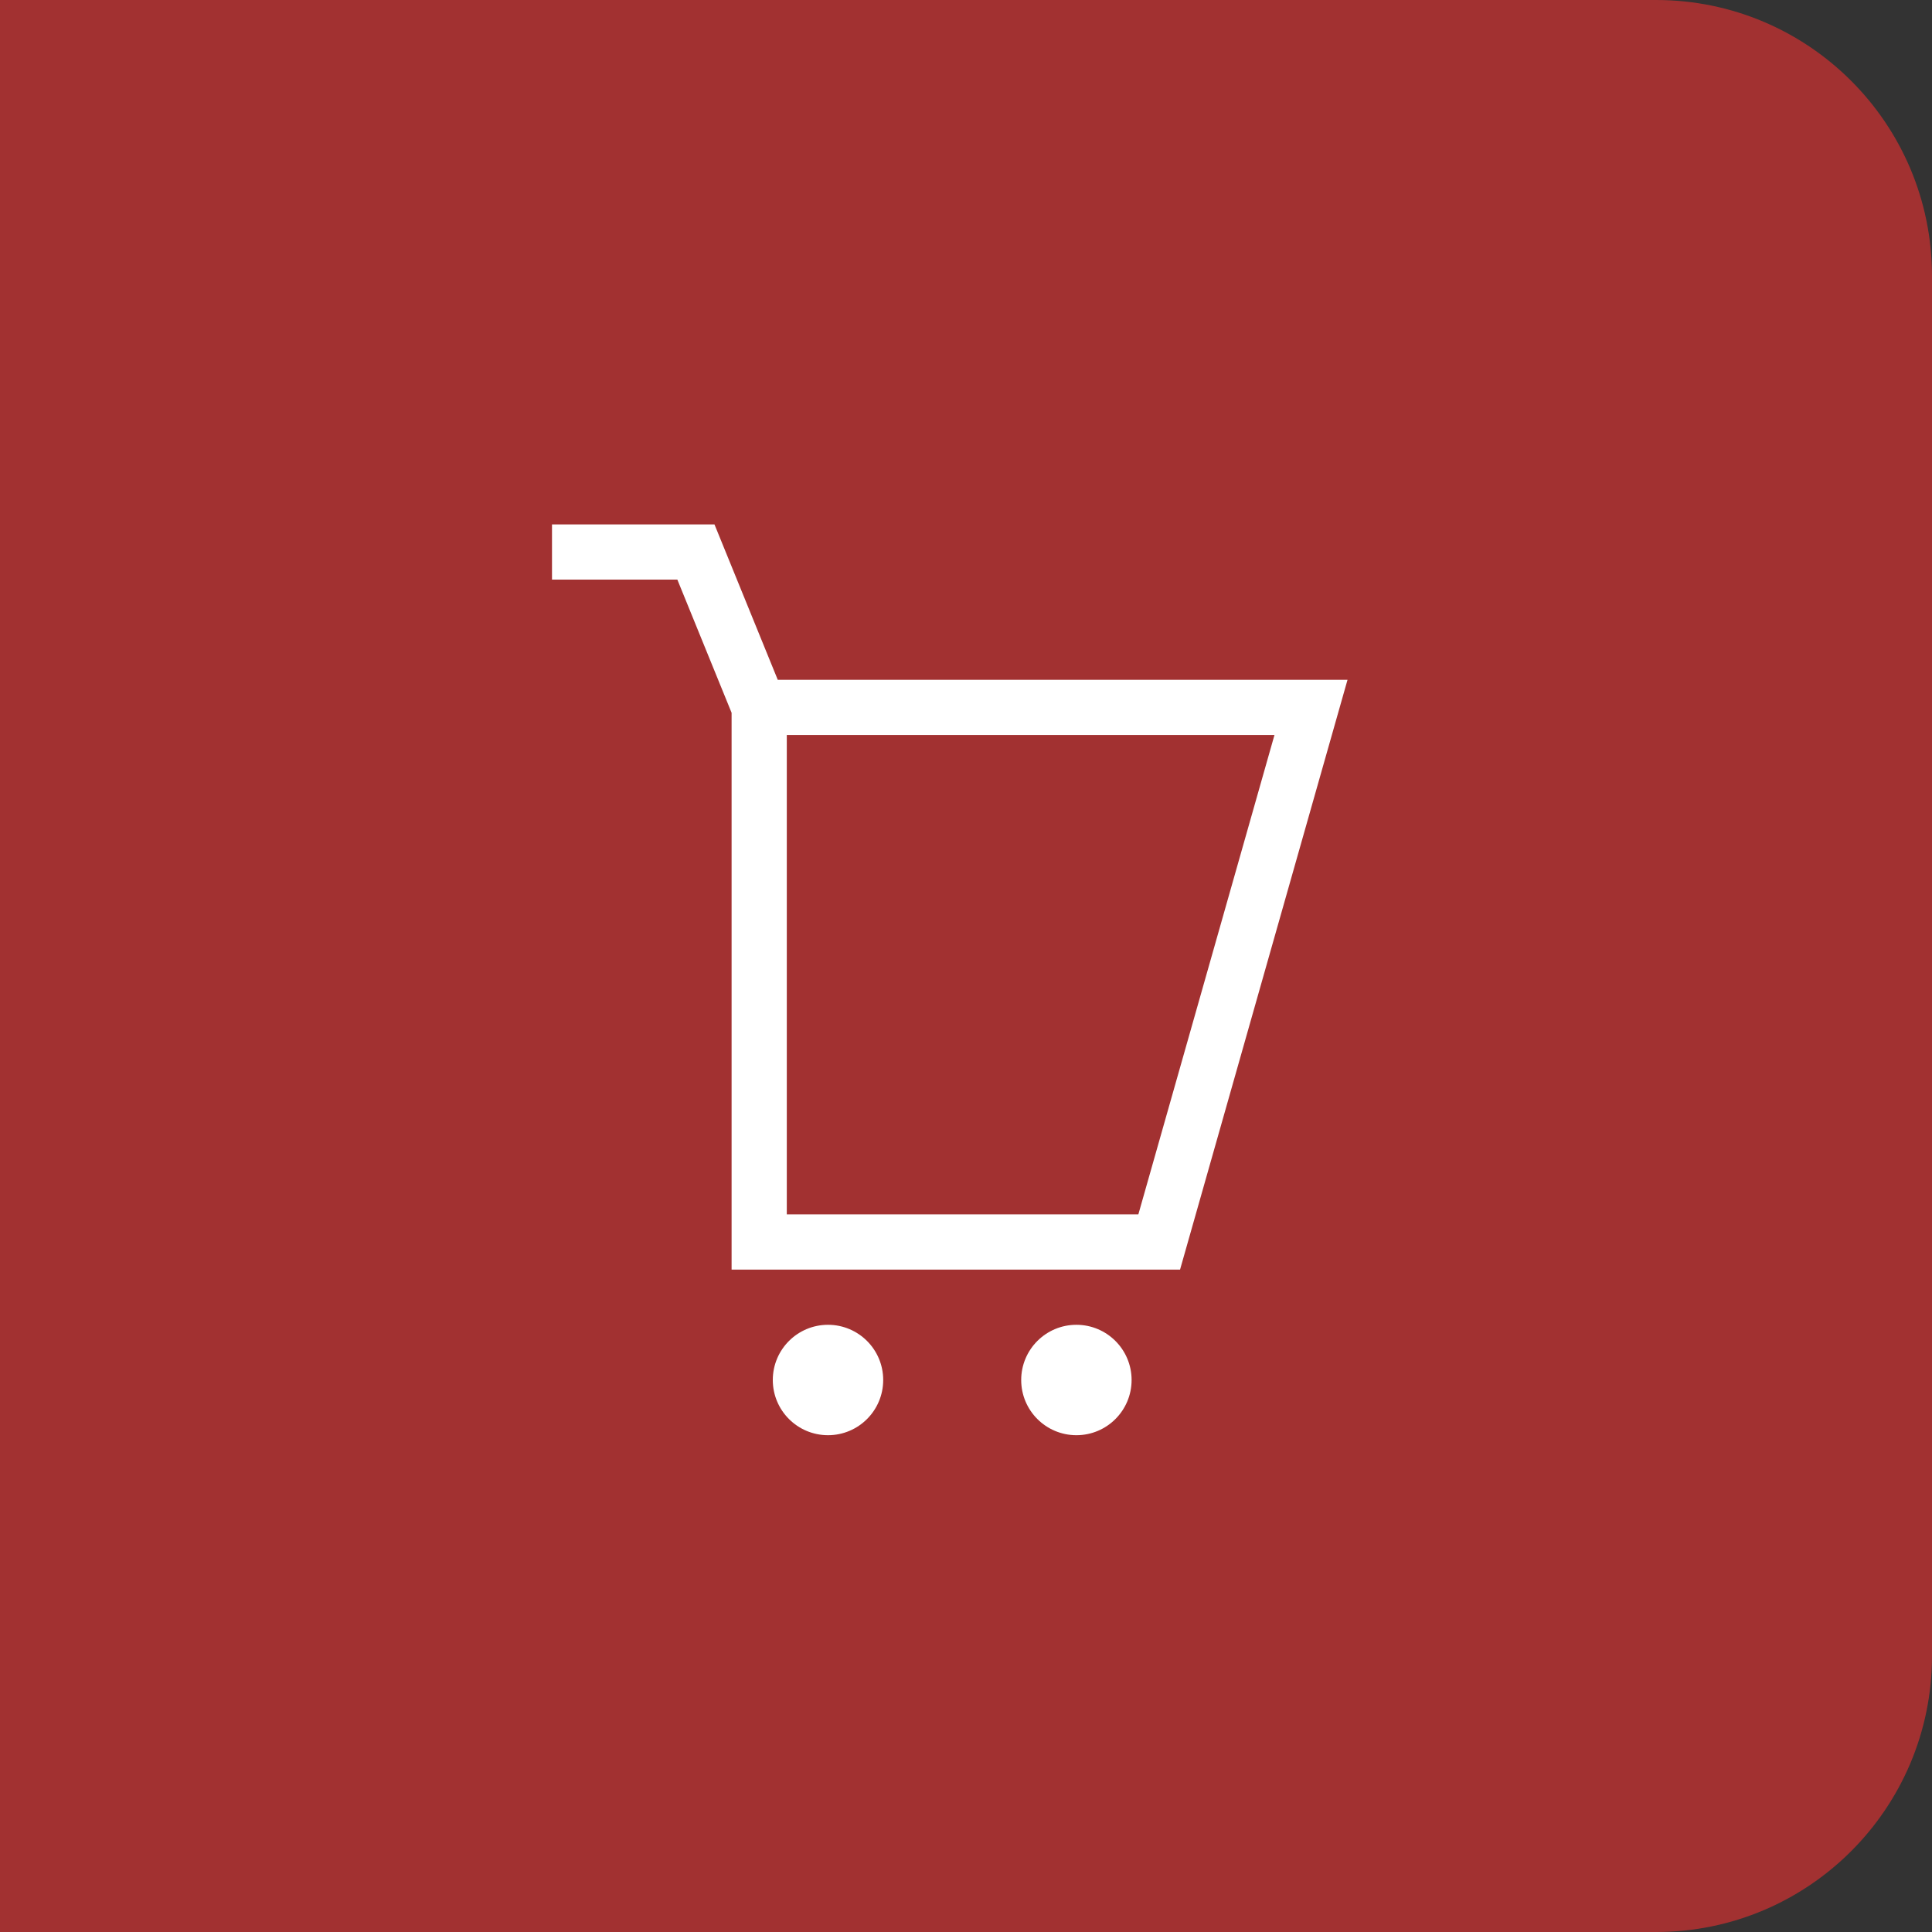
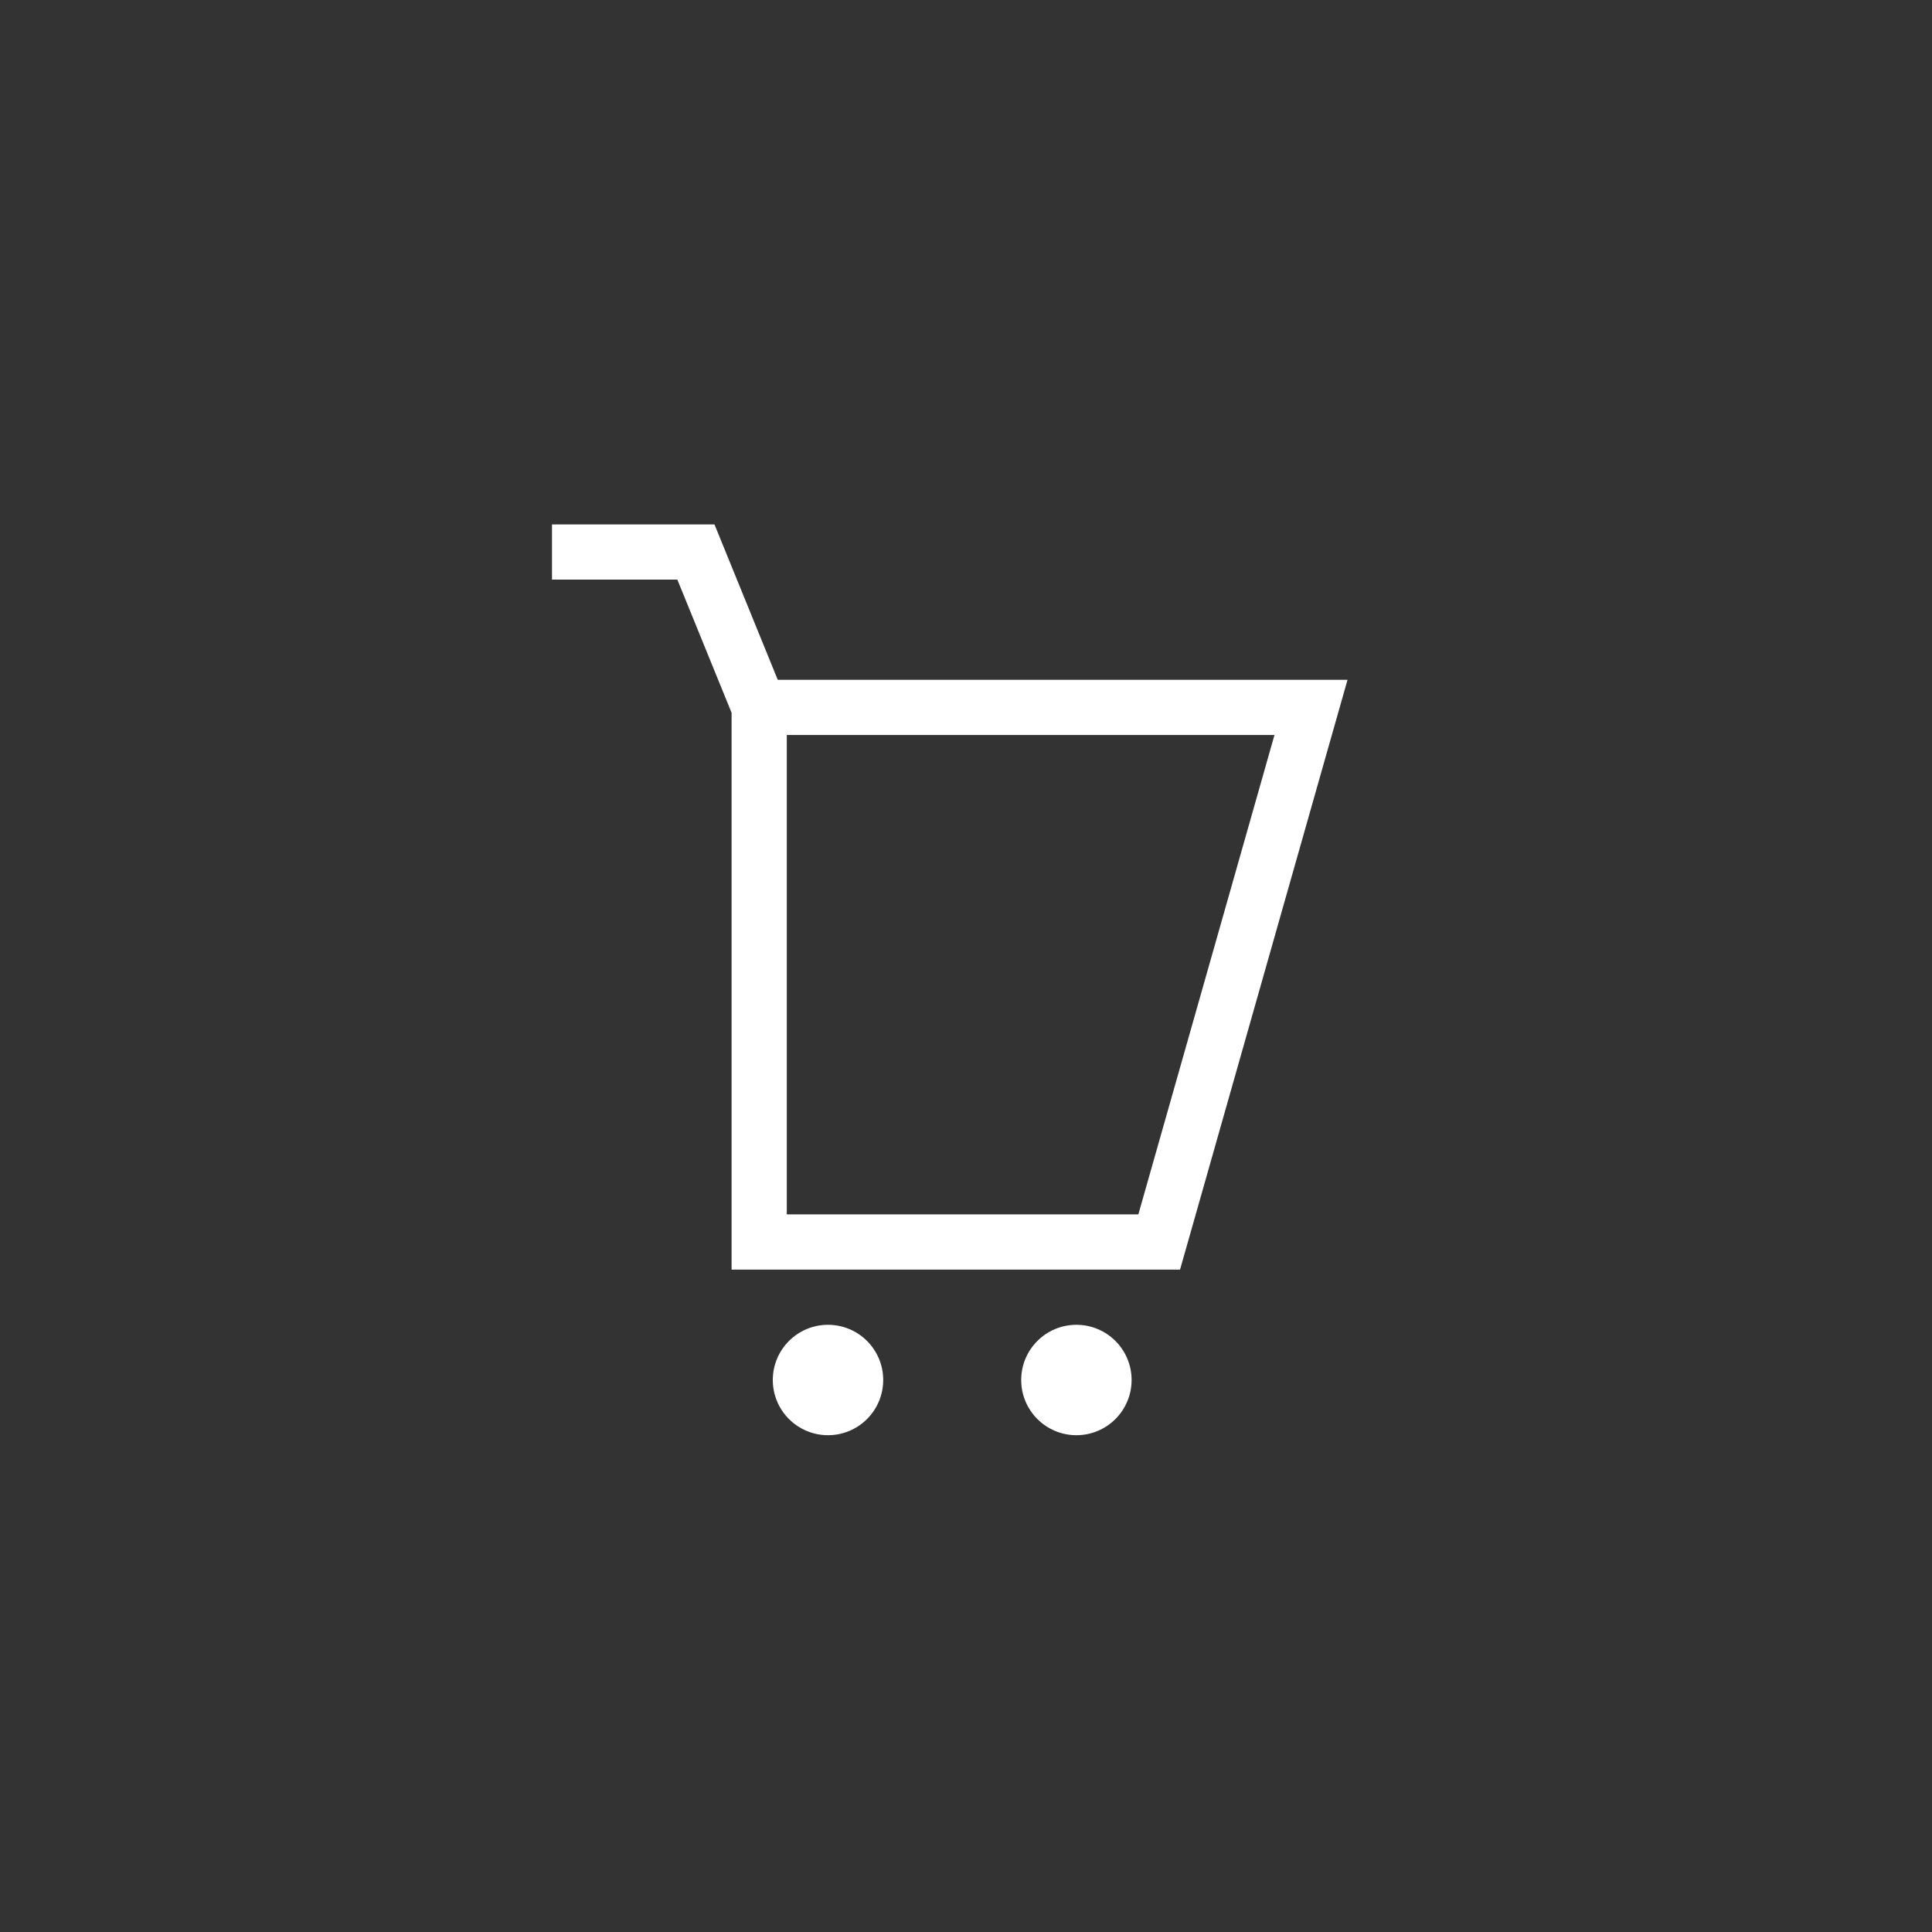
<svg xmlns="http://www.w3.org/2000/svg" width="70" height="70" viewBox="0 0 70 70" fill="none">
  <rect x="0" y="0" width="70" height="70" fill="#333333" stroke="none" />
-   <path d="M0 0H60C65.523 0 70 4.477 70 10V60C70 65.523 65.523 70 60 70H0V0Z" fill="#A23131" />
  <path d="M27.507 25.63V45H42L47.5 25.63H27.507ZM27.507 25.63L25.214 20H20" stroke="white" stroke-width="2" />
  <circle cx="30" cy="50" r="2" fill="white" />
  <circle cx="39" cy="50" r="2" fill="white" />
</svg>